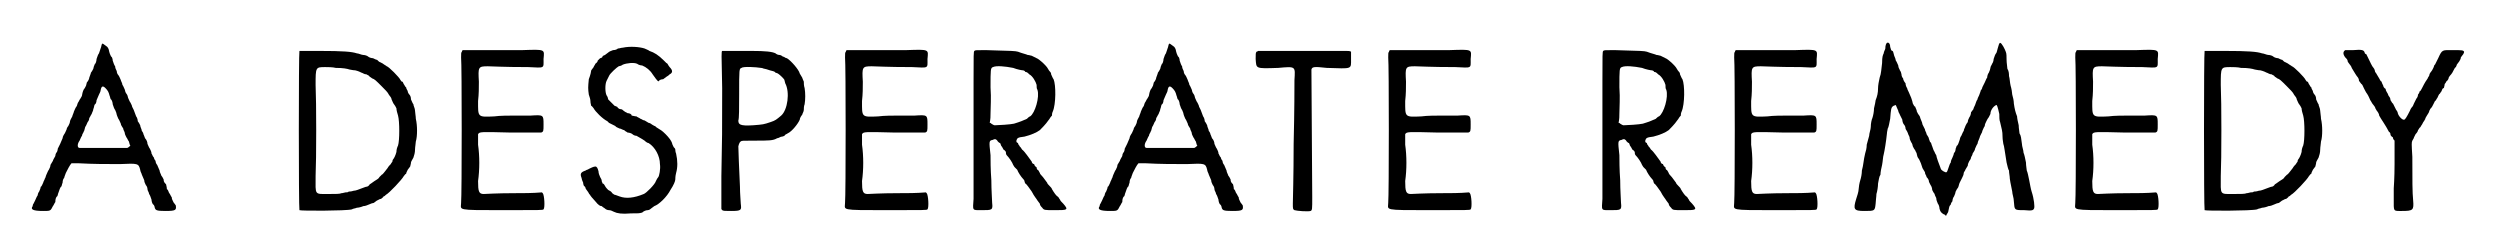
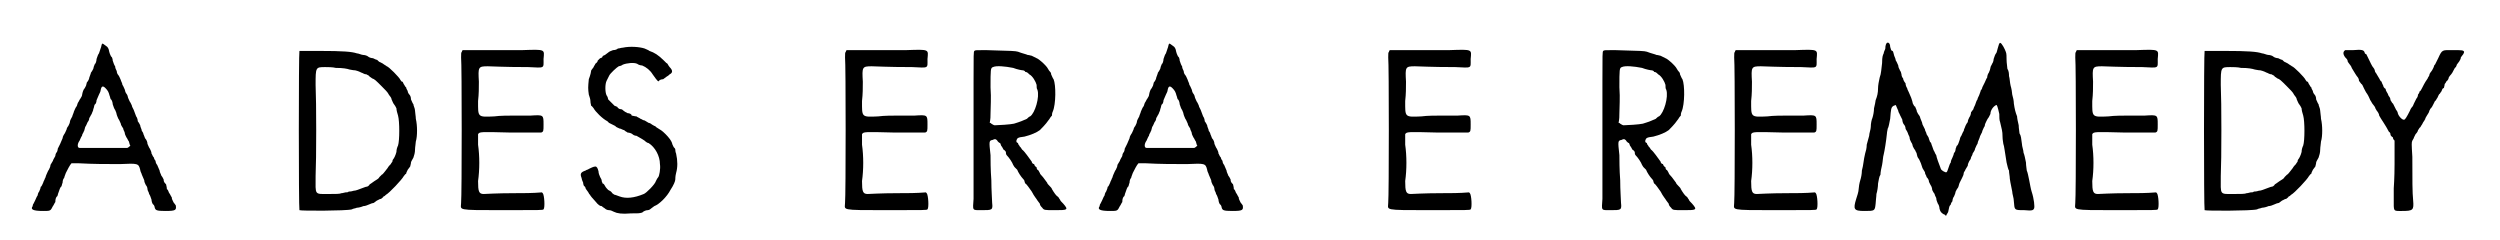
<svg xmlns="http://www.w3.org/2000/svg" xmlns:xlink="http://www.w3.org/1999/xlink" width="302px" height="29px" viewBox="0 0 3024 297" version="1.1">
  <defs>
    <path id="gl2073" d="M 92 3 C 91 4 91 7 90 9 C 89 12 88 15 88 15 C 87 16 86 19 85 22 C 85 24 84 28 83 28 C 82 30 81 33 81 34 C 80 36 79 38 78 39 C 78 40 77 42 76 45 C 76 46 75 49 73 51 C 73 52 72 54 72 55 C 71 57 70 59 69 60 C 68 62 67 66 67 67 C 67 68 66 69 65 71 C 64 72 63 75 62 76 C 61 78 61 80 60 81 C 59 82 58 85 57 87 C 57 88 55 92 55 93 C 54 95 52 98 52 100 C 52 101 51 103 50 105 C 49 106 48 108 48 109 C 47 111 46 114 45 115 C 45 115 43 118 43 120 C 42 122 41 125 40 127 C 39 129 38 131 37 133 C 37 135 36 137 36 137 C 35 138 34 140 34 142 C 33 144 31 147 31 148 C 30 150 29 151 28 153 C 28 155 27 157 26 159 C 25 160 24 163 23 165 C 22 167 22 169 21 170 C 21 171 19 174 19 175 C 18 177 17 180 16 180 C 16 181 15 184 14 186 C 13 187 12 190 12 191 C 11 192 10 195 9 197 C 8 199 7 201 7 201 C 7 201 6 202 6 204 C 3 208 6 210 19 210 C 28 210 28 210 31 204 C 32 203 33 200 34 199 C 34 195 35 193 36 192 C 37 192 37 189 38 187 C 39 184 40 181 41 180 C 42 180 42 177 43 175 C 43 172 44 170 45 169 C 45 168 46 166 47 163 C 49 159 52 153 54 151 C 55 151 58 151 63 151 C 81 152 97 152 114 152 C 136 151 137 151 139 159 C 139 161 141 164 141 165 C 142 167 143 170 144 172 C 144 174 145 176 146 178 C 147 179 148 181 148 183 C 148 185 150 187 150 189 C 151 190 152 193 153 196 C 153 198 154 201 155 202 C 156 202 157 205 157 206 C 158 209 159 210 170 210 C 183 210 184 209 183 203 C 182 202 181 200 180 199 C 180 198 178 196 178 193 C 177 192 176 189 175 188 C 174 187 174 184 172 183 C 172 180 171 178 171 177 C 169 175 168 174 168 171 C 167 169 166 167 165 166 C 165 165 163 162 163 160 C 162 158 161 155 160 153 C 159 152 158 150 158 148 C 157 147 156 145 156 144 C 154 142 154 140 153 139 C 153 137 152 135 151 133 C 150 132 149 129 148 127 C 148 125 147 122 145 120 C 144 117 143 115 143 115 C 143 114 142 112 141 111 C 141 109 139 106 139 104 C 138 102 137 100 136 99 C 136 97 135 94 134 93 C 133 91 132 87 131 85 C 130 83 129 81 129 81 C 129 80 128 78 127 76 C 126 75 125 72 124 70 C 124 69 123 66 122 65 C 121 64 120 61 120 60 C 119 58 118 55 117 54 C 117 52 115 49 115 48 C 114 46 113 43 112 42 C 111 41 110 39 110 37 C 109 35 108 33 108 31 C 107 30 106 27 105 24 C 105 22 104 19 103 19 C 102 17 101 15 100 10 C 100 10 99 7 97 6 C 93 3 93 3 92 3 M 96 58 C 99 61 100 63 101 67 C 102 69 102 72 103 72 C 104 73 105 76 105 78 C 106 81 107 84 108 85 C 109 87 110 90 110 91 C 110 91 111 94 112 96 C 113 97 114 100 115 102 C 115 104 117 106 118 108 C 118 110 120 112 120 114 C 120 115 121 117 122 119 C 123 120 124 123 125 124 C 126 127 126 129 127 129 C 127 129 124 132 123 132 C 122 132 64 132 64 132 C 61 132 61 127 64 123 C 65 121 66 118 67 117 C 67 115 69 113 69 112 C 70 111 70 109 71 106 C 72 105 73 102 74 100 C 75 99 76 97 76 95 C 77 94 78 91 79 90 C 79 89 81 86 81 84 C 82 82 82 79 83 78 C 84 78 85 75 85 73 C 86 71 87 68 88 66 C 89 64 90 62 90 61 C 91 55 93 55 96 58 z" fill="black" />
    <path id="gl6917" d="M 31 7 C 30 8 30 202 31 204 C 32 205 89 205 96 203 C 97 202 100 202 102 201 C 104 201 108 200 110 199 C 112 199 115 198 117 197 C 119 196 122 195 123 195 C 124 194 126 193 127 192 C 128 192 130 190 132 190 C 133 189 135 188 135 187 C 136 187 137 186 138 185 C 142 183 158 166 160 162 C 161 161 162 159 163 159 C 163 158 164 156 165 154 C 166 153 167 151 168 150 C 168 149 169 147 169 145 C 169 144 171 141 172 139 C 173 136 174 133 174 129 C 174 126 175 121 175 119 C 177 113 177 99 175 91 C 175 88 174 83 174 81 C 174 78 172 75 172 73 C 171 72 170 69 169 67 C 169 64 168 62 167 61 C 166 60 165 58 165 57 C 165 56 163 54 163 52 C 162 52 161 49 160 48 C 159 46 159 45 158 45 C 157 45 157 44 156 43 C 155 40 141 26 139 26 C 139 26 138 25 136 24 C 135 23 133 22 131 21 C 130 21 128 19 127 18 C 126 18 124 17 122 16 C 120 16 117 15 116 14 C 115 13 112 12 110 12 C 108 12 104 10 102 10 C 96 8 86 7 55 7 C 39 7 31 7 31 7 M 76 28 C 85 28 90 29 93 30 C 94 30 97 31 100 31 C 104 32 106 33 108 34 C 109 34 111 36 114 36 C 115 37 117 37 118 39 C 118 39 120 40 121 41 C 124 42 125 43 133 51 C 137 55 140 58 141 60 C 141 60 142 62 143 63 C 144 64 145 66 145 67 C 146 69 147 72 148 73 C 149 74 150 76 151 78 C 151 80 152 84 153 87 C 155 94 155 118 153 124 C 152 126 151 129 151 132 C 150 136 148 140 147 141 C 147 141 146 142 146 144 C 145 145 144 147 144 147 C 143 148 141 150 140 152 C 136 157 134 160 133 160 C 132 161 131 162 130 163 C 130 163 129 165 127 166 C 122 169 120 171 118 172 C 117 174 115 175 114 175 C 113 175 111 176 108 177 C 105 178 101 180 98 180 C 95 181 93 181 92 181 C 91 182 90 182 88 182 C 87 182 85 183 83 183 C 81 184 76 184 68 184 C 49 184 51 186 51 162 C 52 141 52 70 51 49 C 51 27 51 27 63 27 C 66 27 72 27 76 28 z" fill="black" />
    <path id="gl2308" d="M 110 10 C 99 10 78 10 63 10 C 54 10 45 10 36 10 C 36 10 35 11 35 12 C 34 13 34 14 34 19 C 35 26 35 191 34 199 C 34 208 27 208 85 208 C 133 208 135 208 136 207 C 138 205 137 189 135 187 C 135 187 135 187 134 186 C 122 187 111 187 99 187 C 79 187 63 188 62 188 C 56 188 55 185 55 172 C 57 158 57 141 55 127 C 55 118 55 114 55 114 C 57 111 57 111 96 112 C 115 112 132 112 133 112 C 136 111 136 110 136 102 C 136 90 136 90 120 91 C 116 91 107 91 100 91 C 94 91 82 91 75 92 C 54 93 55 93 55 73 C 56 64 56 57 56 49 C 55 31 55 30 67 30 C 73 30 85 31 117 31 C 138 32 136 33 136 21 C 137 9 139 9 110 10 z" fill="black" />
    <path id="gl2307" d="M 58 3 C 56 3 54 4 52 4 C 51 5 49 6 46 6 C 43 7 41 8 40 9 C 39 10 37 11 36 12 C 34 13 33 13 33 14 C 33 15 31 16 30 16 C 29 17 28 18 27 19 C 27 21 25 22 24 23 C 24 24 22 26 22 27 C 21 28 20 30 19 31 C 19 32 18 37 16 42 C 15 52 15 54 16 61 C 17 64 18 67 18 69 C 18 72 19 74 19 75 C 20 75 21 77 22 78 C 24 82 33 91 39 94 C 40 95 41 96 41 96 C 41 96 43 97 45 98 C 47 99 49 100 49 100 C 49 101 52 102 54 103 C 56 103 58 105 60 105 C 60 106 63 107 64 108 C 66 108 69 109 70 110 C 71 111 73 112 75 112 C 78 114 79 114 85 118 C 87 120 89 121 90 121 C 98 126 104 137 104 147 C 105 153 103 162 102 163 C 101 164 100 166 99 168 C 98 172 87 183 84 184 C 72 189 62 190 54 187 C 51 186 49 185 48 185 C 48 185 46 184 45 183 C 44 181 42 180 40 179 C 39 178 37 176 36 174 C 35 172 34 171 33 171 C 33 170 32 169 32 168 C 32 166 31 165 30 163 C 29 161 28 158 28 156 C 27 152 26 150 24 150 C 22 150 18 152 16 153 C 15 154 13 154 12 155 C 6 157 5 159 7 164 C 7 165 8 168 9 170 C 9 172 10 174 10 174 C 10 174 12 175 12 177 C 13 179 15 181 16 183 C 16 184 18 185 18 186 C 18 186 21 190 24 193 C 28 198 30 199 32 199 C 34 201 35 201 36 202 C 37 203 39 204 41 204 C 43 204 45 205 47 206 C 51 208 57 209 68 208 C 78 208 78 208 82 207 C 84 205 87 204 89 204 C 91 204 93 202 93 202 C 94 201 96 200 97 199 C 103 197 113 187 117 179 C 121 173 123 168 123 166 C 123 165 123 162 124 158 C 126 151 126 143 124 134 C 123 132 123 129 123 129 C 123 128 122 127 121 126 C 120 124 119 122 119 121 C 118 118 115 114 111 110 C 106 105 105 105 102 103 C 100 102 99 101 98 100 C 97 100 96 99 94 98 C 93 97 91 96 90 96 C 88 95 87 94 85 93 C 83 93 81 91 80 91 C 79 90 76 89 75 88 C 73 88 70 87 69 87 C 69 85 66 84 64 84 C 62 83 60 82 59 81 C 58 80 57 79 55 79 C 54 79 52 78 51 76 C 50 76 49 75 48 75 C 48 75 42 69 40 67 C 40 66 39 63 38 62 C 36 58 36 48 38 44 C 39 42 40 40 41 38 C 42 35 51 27 53 26 C 54 26 57 25 58 24 C 63 22 72 21 76 23 C 77 24 80 25 82 25 C 87 27 92 31 95 36 C 102 46 102 45 103 44 C 103 43 106 42 108 42 C 109 41 111 40 112 39 C 114 38 115 37 116 36 C 120 34 120 31 116 27 C 115 26 114 24 114 24 C 113 22 112 22 112 22 C 112 22 111 21 109 19 C 102 12 97 9 91 7 C 90 6 87 5 85 4 C 79 2 67 1 58 3 z" fill="black" />
-     <path id="gl6918" d="M 37 48 C 36 49 36 50 37 94 C 37 150 37 154 36 203 C 36 217 36 231 36 244 C 37 244 37 245 37 245 C 39 246 40 246 48 246 C 61 246 61 245 60 237 C 60 234 59 225 59 216 C 58 198 57 167 57 166 C 57 166 58 161 60 160 C 61 159 62 159 77 159 C 95 159 100 159 105 156 C 107 156 109 154 111 154 C 112 154 114 153 114 153 C 115 151 117 151 118 150 C 123 148 131 138 133 133 C 133 131 135 128 136 127 C 136 126 138 123 138 121 C 138 120 138 116 139 114 C 140 108 140 100 139 94 C 138 91 138 88 138 86 C 137 84 136 81 136 81 C 135 79 134 78 133 76 C 132 71 121 59 117 57 C 115 57 114 55 112 55 C 111 54 109 53 108 53 C 106 53 104 52 103 51 C 99 49 91 48 73 48 C 63 48 52 48 47 48 C 40 48 39 48 37 48 M 85 69 C 87 69 88 70 89 70 C 90 70 93 71 96 72 C 99 73 102 73 103 75 C 104 75 106 76 106 76 C 109 78 114 83 114 84 C 114 85 115 87 115 88 C 121 99 118 121 110 128 C 104 133 103 134 97 136 C 88 139 88 139 75 140 C 59 141 57 139 57 134 C 58 132 58 118 58 102 C 58 70 58 70 61 69 C 63 67 79 68 85 69 z" fill="black" />
    <path id="gl2308" d="M 110 10 C 99 10 78 10 63 10 C 54 10 45 10 36 10 C 36 10 35 11 35 12 C 34 13 34 14 34 19 C 35 26 35 191 34 199 C 34 208 27 208 85 208 C 133 208 135 208 136 207 C 138 205 137 189 135 187 C 135 187 135 187 134 186 C 122 187 111 187 99 187 C 79 187 63 188 62 188 C 56 188 55 185 55 172 C 57 158 57 141 55 127 C 55 118 55 114 55 114 C 57 111 57 111 96 112 C 115 112 132 112 133 112 C 136 111 136 110 136 102 C 136 90 136 90 120 91 C 116 91 107 91 100 91 C 94 91 82 91 75 92 C 54 93 55 93 55 73 C 56 64 56 57 56 49 C 55 31 55 30 67 30 C 73 30 85 31 117 31 C 138 32 136 33 136 21 C 137 9 139 9 110 10 z" fill="black" />
    <path id="gl2072" d="M 37 16 C 36 17 36 20 36 54 C 36 103 36 185 36 199 C 35 214 34 213 46 213 C 59 213 60 213 59 204 C 59 201 58 188 58 176 C 57 163 57 150 57 145 C 55 127 55 127 60 126 C 63 124 65 126 66 128 C 67 129 68 130 69 130 C 69 131 70 132 70 133 C 71 134 72 136 73 138 C 75 139 76 141 76 141 C 76 142 76 144 77 145 C 80 148 84 154 85 157 C 86 159 87 160 87 160 C 87 160 88 161 90 163 C 91 166 95 172 97 174 C 97 174 99 176 99 177 C 99 178 100 180 100 180 C 102 181 105 186 108 190 C 111 196 114 199 115 201 C 116 202 117 204 118 205 C 118 207 120 209 120 209 C 120 209 121 210 121 210 C 123 213 124 213 136 213 C 152 213 154 213 147 205 C 145 203 143 201 143 200 C 143 200 142 199 141 197 C 138 195 136 192 133 187 C 133 186 131 184 130 183 C 129 182 127 180 127 179 C 122 172 121 171 120 170 C 120 170 118 168 118 167 C 117 165 116 163 115 163 C 115 163 114 162 114 160 C 112 159 111 157 111 156 C 109 156 108 154 108 153 C 105 149 99 140 96 138 C 95 136 94 135 93 134 C 93 133 91 132 91 130 C 89 129 89 129 89 127 C 90 124 90 123 99 122 C 107 120 114 117 118 114 C 126 106 127 104 130 100 C 131 98 133 96 133 96 C 133 95 133 93 134 91 C 138 82 138 58 135 51 C 134 50 133 47 132 45 C 132 43 131 42 130 41 C 130 41 129 40 128 38 C 126 34 117 26 114 25 C 112 24 110 23 108 22 C 107 22 105 21 103 21 C 101 20 96 19 91 17 C 87 16 86 16 51 15 C 39 15 38 15 37 16 M 85 37 C 90 39 96 40 97 40 C 98 40 100 41 100 42 C 102 42 103 43 105 45 C 109 47 113 54 114 58 C 114 60 114 63 115 64 C 118 73 112 93 106 97 C 105 97 103 99 102 100 C 100 101 93 104 86 106 C 82 107 66 108 62 108 C 61 108 58 106 58 106 C 57 105 57 105 56 105 C 57 100 57 97 57 93 C 57 85 58 75 57 61 C 57 39 57 37 60 36 C 64 34 75 35 85 37 z" fill="black" />
    <path id="gl2073" d="M 92 3 C 91 4 91 7 90 9 C 89 12 88 15 88 15 C 87 16 86 19 85 22 C 85 24 84 28 83 28 C 82 30 81 33 81 34 C 80 36 79 38 78 39 C 78 40 77 42 76 45 C 76 46 75 49 73 51 C 73 52 72 54 72 55 C 71 57 70 59 69 60 C 68 62 67 66 67 67 C 67 68 66 69 65 71 C 64 72 63 75 62 76 C 61 78 61 80 60 81 C 59 82 58 85 57 87 C 57 88 55 92 55 93 C 54 95 52 98 52 100 C 52 101 51 103 50 105 C 49 106 48 108 48 109 C 47 111 46 114 45 115 C 45 115 43 118 43 120 C 42 122 41 125 40 127 C 39 129 38 131 37 133 C 37 135 36 137 36 137 C 35 138 34 140 34 142 C 33 144 31 147 31 148 C 30 150 29 151 28 153 C 28 155 27 157 26 159 C 25 160 24 163 23 165 C 22 167 22 169 21 170 C 21 171 19 174 19 175 C 18 177 17 180 16 180 C 16 181 15 184 14 186 C 13 187 12 190 12 191 C 11 192 10 195 9 197 C 8 199 7 201 7 201 C 7 201 6 202 6 204 C 3 208 6 210 19 210 C 28 210 28 210 31 204 C 32 203 33 200 34 199 C 34 195 35 193 36 192 C 37 192 37 189 38 187 C 39 184 40 181 41 180 C 42 180 42 177 43 175 C 43 172 44 170 45 169 C 45 168 46 166 47 163 C 49 159 52 153 54 151 C 55 151 58 151 63 151 C 81 152 97 152 114 152 C 136 151 137 151 139 159 C 139 161 141 164 141 165 C 142 167 143 170 144 172 C 144 174 145 176 146 178 C 147 179 148 181 148 183 C 148 185 150 187 150 189 C 151 190 152 193 153 196 C 153 198 154 201 155 202 C 156 202 157 205 157 206 C 158 209 159 210 170 210 C 183 210 184 209 183 203 C 182 202 181 200 180 199 C 180 198 178 196 178 193 C 177 192 176 189 175 188 C 174 187 174 184 172 183 C 172 180 171 178 171 177 C 169 175 168 174 168 171 C 167 169 166 167 165 166 C 165 165 163 162 163 160 C 162 158 161 155 160 153 C 159 152 158 150 158 148 C 157 147 156 145 156 144 C 154 142 154 140 153 139 C 153 137 152 135 151 133 C 150 132 149 129 148 127 C 148 125 147 122 145 120 C 144 117 143 115 143 115 C 143 114 142 112 141 111 C 141 109 139 106 139 104 C 138 102 137 100 136 99 C 136 97 135 94 134 93 C 133 91 132 87 131 85 C 130 83 129 81 129 81 C 129 80 128 78 127 76 C 126 75 125 72 124 70 C 124 69 123 66 122 65 C 121 64 120 61 120 60 C 119 58 118 55 117 54 C 117 52 115 49 115 48 C 114 46 113 43 112 42 C 111 41 110 39 110 37 C 109 35 108 33 108 31 C 107 30 106 27 105 24 C 105 22 104 19 103 19 C 102 17 101 15 100 10 C 100 10 99 7 97 6 C 93 3 93 3 92 3 M 96 58 C 99 61 100 63 101 67 C 102 69 102 72 103 72 C 104 73 105 76 105 78 C 106 81 107 84 108 85 C 109 87 110 90 110 91 C 110 91 111 94 112 96 C 113 97 114 100 115 102 C 115 104 117 106 118 108 C 118 110 120 112 120 114 C 120 115 121 117 122 119 C 123 120 124 123 125 124 C 126 127 126 129 127 129 C 127 129 124 132 123 132 C 122 132 64 132 64 132 C 61 132 61 127 64 123 C 65 121 66 118 67 117 C 67 115 69 113 69 112 C 70 111 70 109 71 106 C 72 105 73 102 74 100 C 75 99 76 97 76 95 C 77 94 78 91 79 90 C 79 89 81 86 81 84 C 82 82 82 79 83 78 C 84 78 85 75 85 73 C 86 71 87 68 88 66 C 89 64 90 62 90 61 C 91 55 93 55 96 58 z" fill="black" />
-     <path id="gl6919" d="M 100 63 C 91 63 67 63 48 63 C 36 63 24 63 12 63 C 12 63 11 64 10 64 C 9 66 9 66 9 73 C 10 85 8 85 37 84 C 59 82 58 82 57 99 C 57 105 57 138 56 178 C 56 216 55 250 55 252 C 55 258 55 259 57 260 C 60 261 74 262 77 261 C 79 260 79 259 79 244 C 79 233 78 91 78 86 C 79 83 80 82 97 84 C 129 85 127 86 127 73 C 127 69 127 64 127 64 C 126 63 123 63 121 63 C 119 63 110 63 100 63 z" fill="black" />
    <path id="gl2308" d="M 110 10 C 99 10 78 10 63 10 C 54 10 45 10 36 10 C 36 10 35 11 35 12 C 34 13 34 14 34 19 C 35 26 35 191 34 199 C 34 208 27 208 85 208 C 133 208 135 208 136 207 C 138 205 137 189 135 187 C 135 187 135 187 134 186 C 122 187 111 187 99 187 C 79 187 63 188 62 188 C 56 188 55 185 55 172 C 57 158 57 141 55 127 C 55 118 55 114 55 114 C 57 111 57 111 96 112 C 115 112 132 112 133 112 C 136 111 136 110 136 102 C 136 90 136 90 120 91 C 116 91 107 91 100 91 C 94 91 82 91 75 92 C 54 93 55 93 55 73 C 56 64 56 57 56 49 C 55 31 55 30 67 30 C 73 30 85 31 117 31 C 138 32 136 33 136 21 C 137 9 139 9 110 10 z" fill="black" />
    <path id="gl2072" d="M 37 16 C 36 17 36 20 36 54 C 36 103 36 185 36 199 C 35 214 34 213 46 213 C 59 213 60 213 59 204 C 59 201 58 188 58 176 C 57 163 57 150 57 145 C 55 127 55 127 60 126 C 63 124 65 126 66 128 C 67 129 68 130 69 130 C 69 131 70 132 70 133 C 71 134 72 136 73 138 C 75 139 76 141 76 141 C 76 142 76 144 77 145 C 80 148 84 154 85 157 C 86 159 87 160 87 160 C 87 160 88 161 90 163 C 91 166 95 172 97 174 C 97 174 99 176 99 177 C 99 178 100 180 100 180 C 102 181 105 186 108 190 C 111 196 114 199 115 201 C 116 202 117 204 118 205 C 118 207 120 209 120 209 C 120 209 121 210 121 210 C 123 213 124 213 136 213 C 152 213 154 213 147 205 C 145 203 143 201 143 200 C 143 200 142 199 141 197 C 138 195 136 192 133 187 C 133 186 131 184 130 183 C 129 182 127 180 127 179 C 122 172 121 171 120 170 C 120 170 118 168 118 167 C 117 165 116 163 115 163 C 115 163 114 162 114 160 C 112 159 111 157 111 156 C 109 156 108 154 108 153 C 105 149 99 140 96 138 C 95 136 94 135 93 134 C 93 133 91 132 91 130 C 89 129 89 129 89 127 C 90 124 90 123 99 122 C 107 120 114 117 118 114 C 126 106 127 104 130 100 C 131 98 133 96 133 96 C 133 95 133 93 134 91 C 138 82 138 58 135 51 C 134 50 133 47 132 45 C 132 43 131 42 130 41 C 130 41 129 40 128 38 C 126 34 117 26 114 25 C 112 24 110 23 108 22 C 107 22 105 21 103 21 C 101 20 96 19 91 17 C 87 16 86 16 51 15 C 39 15 38 15 37 16 M 85 37 C 90 39 96 40 97 40 C 98 40 100 41 100 42 C 102 42 103 43 105 45 C 109 47 113 54 114 58 C 114 60 114 63 115 64 C 118 73 112 93 106 97 C 105 97 103 99 102 100 C 100 101 93 104 86 106 C 82 107 66 108 62 108 C 61 108 58 106 58 106 C 57 105 57 105 56 105 C 57 100 57 97 57 93 C 57 85 58 75 57 61 C 57 39 57 37 60 36 C 64 34 75 35 85 37 z" fill="black" />
-     <path id="gl2308" d="M 110 10 C 99 10 78 10 63 10 C 54 10 45 10 36 10 C 36 10 35 11 35 12 C 34 13 34 14 34 19 C 35 26 35 191 34 199 C 34 208 27 208 85 208 C 133 208 135 208 136 207 C 138 205 137 189 135 187 C 135 187 135 187 134 186 C 122 187 111 187 99 187 C 79 187 63 188 62 188 C 56 188 55 185 55 172 C 57 158 57 141 55 127 C 55 118 55 114 55 114 C 57 111 57 111 96 112 C 115 112 132 112 133 112 C 136 111 136 110 136 102 C 136 90 136 90 120 91 C 116 91 107 91 100 91 C 94 91 82 91 75 92 C 54 93 55 93 55 73 C 56 64 56 57 56 49 C 55 31 55 30 67 30 C 73 30 85 31 117 31 C 138 32 136 33 136 21 C 137 9 139 9 110 10 z" fill="black" />
+     <path id="gl2308" d="M 110 10 C 99 10 78 10 63 10 C 54 10 45 10 36 10 C 36 10 35 11 35 12 C 34 13 34 14 34 19 C 35 26 35 191 34 199 C 34 208 27 208 85 208 C 133 208 135 208 136 207 C 138 205 137 189 135 187 C 135 187 135 187 134 186 C 122 187 111 187 99 187 C 79 187 63 188 62 188 C 56 188 55 185 55 172 C 57 158 57 141 55 127 C 55 118 55 114 55 114 C 57 111 57 111 96 112 C 115 112 132 112 133 112 C 136 111 136 110 136 102 C 136 90 136 90 120 91 C 116 91 107 91 100 91 C 94 91 82 91 75 92 C 54 93 55 93 55 73 C 55 31 55 30 67 30 C 73 30 85 31 117 31 C 138 32 136 33 136 21 C 137 9 139 9 110 10 z" fill="black" />
    <path id="gl6920" d="M 50 2 C 49 3 48 5 48 9 C 48 10 46 13 46 15 C 45 17 44 19 44 27 C 43 34 43 40 41 45 C 40 49 39 55 39 58 C 39 64 38 68 36 73 C 36 74 35 79 34 83 C 34 87 33 92 32 95 C 31 97 30 102 30 106 C 30 109 28 114 28 117 C 27 120 26 125 25 128 C 25 132 24 136 23 139 C 21 147 21 153 19 160 C 19 164 18 169 17 172 C 16 175 15 181 15 183 C 15 186 13 192 12 195 C 8 208 9 210 22 210 C 35 210 35 210 36 201 C 36 198 37 192 37 189 C 38 186 39 180 39 176 C 40 172 40 168 42 165 C 42 162 43 157 44 153 C 45 148 45 143 46 140 C 47 136 49 124 50 114 C 50 112 51 109 51 108 C 52 107 53 101 54 96 C 55 84 55 82 58 80 C 60 79 61 79 61 79 C 61 79 63 84 64 86 C 64 88 66 90 66 91 C 67 93 68 95 69 97 C 69 99 70 102 71 103 C 72 104 73 106 73 108 C 73 109 75 111 76 114 C 76 115 78 118 78 119 C 78 121 79 123 80 125 C 81 126 82 129 82 130 C 83 132 84 134 85 135 C 85 136 87 138 87 140 C 87 141 88 144 89 145 C 90 146 91 149 92 151 C 93 154 94 157 94 157 C 95 159 96 160 97 162 C 97 165 99 166 99 168 C 101 170 102 172 102 174 C 102 174 103 176 104 178 C 105 179 106 182 106 184 C 107 186 108 188 109 189 C 109 190 110 192 111 194 C 111 196 112 199 113 201 C 114 202 115 205 115 207 C 116 211 117 212 120 214 C 121 214 122 215 123 216 C 124 215 124 214 124 214 C 125 213 126 211 126 210 C 127 205 127 204 129 202 C 129 201 130 199 131 198 C 131 196 132 193 133 192 C 134 190 135 187 135 186 C 136 184 137 182 138 181 C 139 179 139 177 140 175 C 141 173 142 171 143 169 C 144 167 145 165 145 163 C 145 162 147 160 147 159 C 148 157 149 156 150 154 C 150 152 151 150 152 148 C 153 147 154 145 154 144 C 154 143 156 141 156 139 C 157 137 159 135 159 133 C 160 131 161 128 162 127 C 162 126 163 123 164 121 C 165 119 165 117 166 116 C 166 115 168 113 168 111 C 169 109 170 106 171 105 C 171 103 172 101 173 99 C 174 97 175 95 176 94 C 177 92 178 90 178 90 C 178 86 181 81 185 79 C 186 78 187 81 189 90 C 189 93 189 98 190 100 C 192 109 193 111 193 118 C 193 122 194 126 194 127 C 195 129 196 138 198 150 C 199 154 200 159 201 160 C 201 163 202 167 202 170 C 203 177 204 180 205 186 C 205 189 207 194 207 198 C 208 209 207 209 220 209 C 230 210 231 209 232 207 C 233 205 232 195 229 186 C 228 183 227 177 226 172 C 225 167 224 162 223 160 C 223 159 222 154 222 150 C 221 145 220 140 219 138 C 219 135 217 130 217 127 C 216 120 216 117 214 114 C 214 112 213 108 213 104 C 212 100 211 95 211 93 C 209 88 208 84 207 77 C 207 74 206 69 205 66 C 205 64 204 58 203 55 C 202 51 202 46 201 43 C 201 41 201 37 199 34 C 199 32 198 27 198 23 C 198 19 198 15 197 13 C 196 10 192 2 190 2 C 189 2 188 5 187 9 C 186 12 186 14 185 15 C 184 16 183 19 182 22 C 182 24 181 27 180 28 C 180 29 178 31 178 33 C 178 34 177 37 176 39 C 175 40 174 43 174 45 C 173 46 172 49 171 51 C 170 53 169 55 168 57 C 168 58 167 60 166 61 C 166 62 165 64 164 67 C 163 69 162 71 162 72 C 161 73 160 76 159 79 C 158 81 157 83 157 84 C 156 85 155 87 154 88 C 154 90 153 93 152 94 C 151 96 150 98 150 100 C 149 101 148 103 147 105 C 147 106 145 109 145 111 C 144 112 143 115 142 117 C 141 118 140 121 140 122 C 139 125 138 128 137 129 C 136 129 136 131 135 133 C 135 135 134 138 133 138 C 133 139 132 142 131 144 C 130 146 129 148 129 150 C 128 151 127 154 126 157 C 124 163 124 163 120 161 C 117 159 117 159 116 156 C 115 154 114 150 113 148 C 112 145 111 142 111 141 C 111 141 109 138 109 137 C 108 136 107 133 106 130 C 105 128 105 126 104 125 C 103 125 103 123 102 121 C 102 119 100 117 99 115 C 99 113 97 111 97 109 C 96 107 95 105 94 103 C 94 102 93 99 92 97 C 91 95 91 93 90 92 C 89 91 88 89 87 87 C 87 85 85 82 85 81 C 84 81 83 79 82 77 C 82 76 81 73 80 70 C 79 68 78 65 77 63 C 76 61 75 59 75 58 C 74 57 73 54 73 52 C 72 51 70 48 70 46 C 69 45 68 43 68 41 C 68 40 67 37 66 36 C 66 35 64 33 64 30 C 63 28 62 25 61 24 C 61 23 60 20 59 18 C 58 15 58 13 57 12 C 55 12 55 10 54 7 C 54 3 52 1 50 2 z" fill="black" />
-     <path id="gl2308" d="M 110 10 C 99 10 78 10 63 10 C 54 10 45 10 36 10 C 36 10 35 11 35 12 C 34 13 34 14 34 19 C 35 26 35 191 34 199 C 34 208 27 208 85 208 C 133 208 135 208 136 207 C 138 205 137 189 135 187 C 135 187 135 187 134 186 C 122 187 111 187 99 187 C 79 187 63 188 62 188 C 56 188 55 185 55 172 C 57 158 57 141 55 127 C 55 118 55 114 55 114 C 57 111 57 111 96 112 C 115 112 132 112 133 112 C 136 111 136 110 136 102 C 136 90 136 90 120 91 C 116 91 107 91 100 91 C 94 91 82 91 75 92 C 54 93 55 93 55 73 C 56 64 56 57 56 49 C 55 31 55 30 67 30 C 73 30 85 31 117 31 C 138 32 136 33 136 21 C 137 9 139 9 110 10 z" fill="black" />
-     <path id="gl6917" d="M 31 7 C 30 8 30 202 31 204 C 32 205 89 205 96 203 C 97 202 100 202 102 201 C 104 201 108 200 110 199 C 112 199 115 198 117 197 C 119 196 122 195 123 195 C 124 194 126 193 127 192 C 128 192 130 190 132 190 C 133 189 135 188 135 187 C 136 187 137 186 138 185 C 142 183 158 166 160 162 C 161 161 162 159 163 159 C 163 158 164 156 165 154 C 166 153 167 151 168 150 C 168 149 169 147 169 145 C 169 144 171 141 172 139 C 173 136 174 133 174 129 C 174 126 175 121 175 119 C 177 113 177 99 175 91 C 175 88 174 83 174 81 C 174 78 172 75 172 73 C 171 72 170 69 169 67 C 169 64 168 62 167 61 C 166 60 165 58 165 57 C 165 56 163 54 163 52 C 162 52 161 49 160 48 C 159 46 159 45 158 45 C 157 45 157 44 156 43 C 155 40 141 26 139 26 C 139 26 138 25 136 24 C 135 23 133 22 131 21 C 130 21 128 19 127 18 C 126 18 124 17 122 16 C 120 16 117 15 116 14 C 115 13 112 12 110 12 C 108 12 104 10 102 10 C 96 8 86 7 55 7 C 39 7 31 7 31 7 M 76 28 C 85 28 90 29 93 30 C 94 30 97 31 100 31 C 104 32 106 33 108 34 C 109 34 111 36 114 36 C 115 37 117 37 118 39 C 118 39 120 40 121 41 C 124 42 125 43 133 51 C 137 55 140 58 141 60 C 141 60 142 62 143 63 C 144 64 145 66 145 67 C 146 69 147 72 148 73 C 149 74 150 76 151 78 C 151 80 152 84 153 87 C 155 94 155 118 153 124 C 152 126 151 129 151 132 C 150 136 148 140 147 141 C 147 141 146 142 146 144 C 145 145 144 147 144 147 C 143 148 141 150 140 152 C 136 157 134 160 133 160 C 132 161 131 162 130 163 C 130 163 129 165 127 166 C 122 169 120 171 118 172 C 117 174 115 175 114 175 C 113 175 111 176 108 177 C 105 178 101 180 98 180 C 95 181 93 181 92 181 C 91 182 90 182 88 182 C 87 182 85 183 83 183 C 81 184 76 184 68 184 C 49 184 51 186 51 162 C 52 141 52 70 51 49 C 51 27 51 27 63 27 C 66 27 72 27 76 28 z" fill="black" />
    <path id="gl6921" d="M 13 49 C 10 51 10 54 13 58 C 15 60 16 61 16 63 C 16 63 17 65 18 66 C 19 67 21 70 21 71 C 24 76 27 81 28 82 C 29 83 30 85 30 87 C 31 88 32 90 33 91 C 34 91 35 94 36 96 C 37 98 39 102 40 103 C 42 106 43 109 44 111 C 45 112 46 115 48 117 C 49 118 50 120 50 120 C 50 121 51 122 52 124 C 53 125 55 128 55 130 C 57 134 63 142 67 150 C 69 151 69 153 69 154 C 69 154 70 156 72 157 C 72 159 73 160 74 161 C 74 171 74 181 74 190 C 74 207 73 220 73 220 C 73 220 73 226 73 233 C 73 249 72 248 83 248 C 97 248 98 247 97 235 C 96 225 96 210 96 181 C 95 165 95 163 96 161 C 97 159 98 158 98 157 C 98 157 99 155 100 153 C 102 151 103 149 103 148 C 103 148 104 147 105 145 C 106 145 107 142 108 141 C 109 139 110 137 111 136 C 111 135 112 135 112 134 C 112 133 113 132 114 130 C 115 128 117 126 117 124 C 118 123 118 121 119 121 C 120 120 121 118 122 116 C 123 114 124 112 124 112 C 125 112 126 109 127 108 C 128 106 129 103 130 103 C 130 103 131 101 132 100 C 133 98 133 96 135 96 C 135 95 136 93 136 91 C 138 89 138 87 139 87 C 139 87 141 85 141 83 C 142 81 144 79 144 79 C 145 78 146 76 147 74 C 148 72 149 70 150 70 C 150 69 151 68 151 67 C 152 66 153 64 154 63 C 155 61 156 60 156 58 C 157 57 158 55 159 54 C 160 52 160 52 160 51 C 159 49 157 49 146 49 C 133 49 133 48 128 59 C 126 63 124 67 124 67 C 123 67 123 69 122 71 C 121 73 120 75 119 76 C 118 77 117 79 117 80 C 117 81 115 83 115 84 C 113 87 112 88 108 96 C 107 98 106 100 105 100 C 105 101 104 103 103 104 C 103 106 102 108 101 109 C 100 111 99 113 98 115 C 97 117 97 118 96 119 C 96 119 94 121 93 124 C 89 132 87 135 86 135 C 84 136 79 131 78 127 C 78 126 77 124 76 123 C 76 123 75 121 74 119 C 73 117 72 115 72 115 C 71 115 70 112 69 111 C 69 108 67 106 67 106 C 66 105 66 103 65 102 C 64 100 63 99 63 97 C 61 96 60 94 60 93 C 59 91 58 89 58 88 C 57 88 56 86 55 84 C 54 82 53 81 52 79 C 52 79 51 77 50 76 C 50 75 49 72 48 71 C 46 69 44 64 41 58 C 40 56 39 54 39 54 C 38 54 37 53 37 52 C 36 49 34 48 23 49 C 18 49 13 49 13 49 z" fill="black" />
  </defs>
  <use xlink:href="#gl2073" x="0" y="51" />
  <use xlink:href="#gl6917" x="305" y="56" />
  <use xlink:href="#gl2308" x="502" y="52" />
  <use xlink:href="#gl2307" x="678" y="56" />
  <use xlink:href="#gl6918" x="822" y="15" />
  <use xlink:href="#gl2308" x="977" y="52" />
  <use xlink:href="#gl2072" x="1134" y="47" />
  <use xlink:href="#gl2073" x="1320" y="51" />
  <use xlink:href="#gl6919" x="1510" y="0" />
  <use xlink:href="#gl2308" x="1649" y="52" />
  <use xlink:href="#gl2072" x="1912" y="47" />
  <use xlink:href="#gl2308" x="2077" y="52" />
  <use xlink:href="#gl6920" x="2250" y="51" />
  <use xlink:href="#gl2308" x="2499" y="52" />
  <use xlink:href="#gl6917" x="2662" y="56" />
  <use xlink:href="#gl6921" x="2854" y="13" />
</svg>